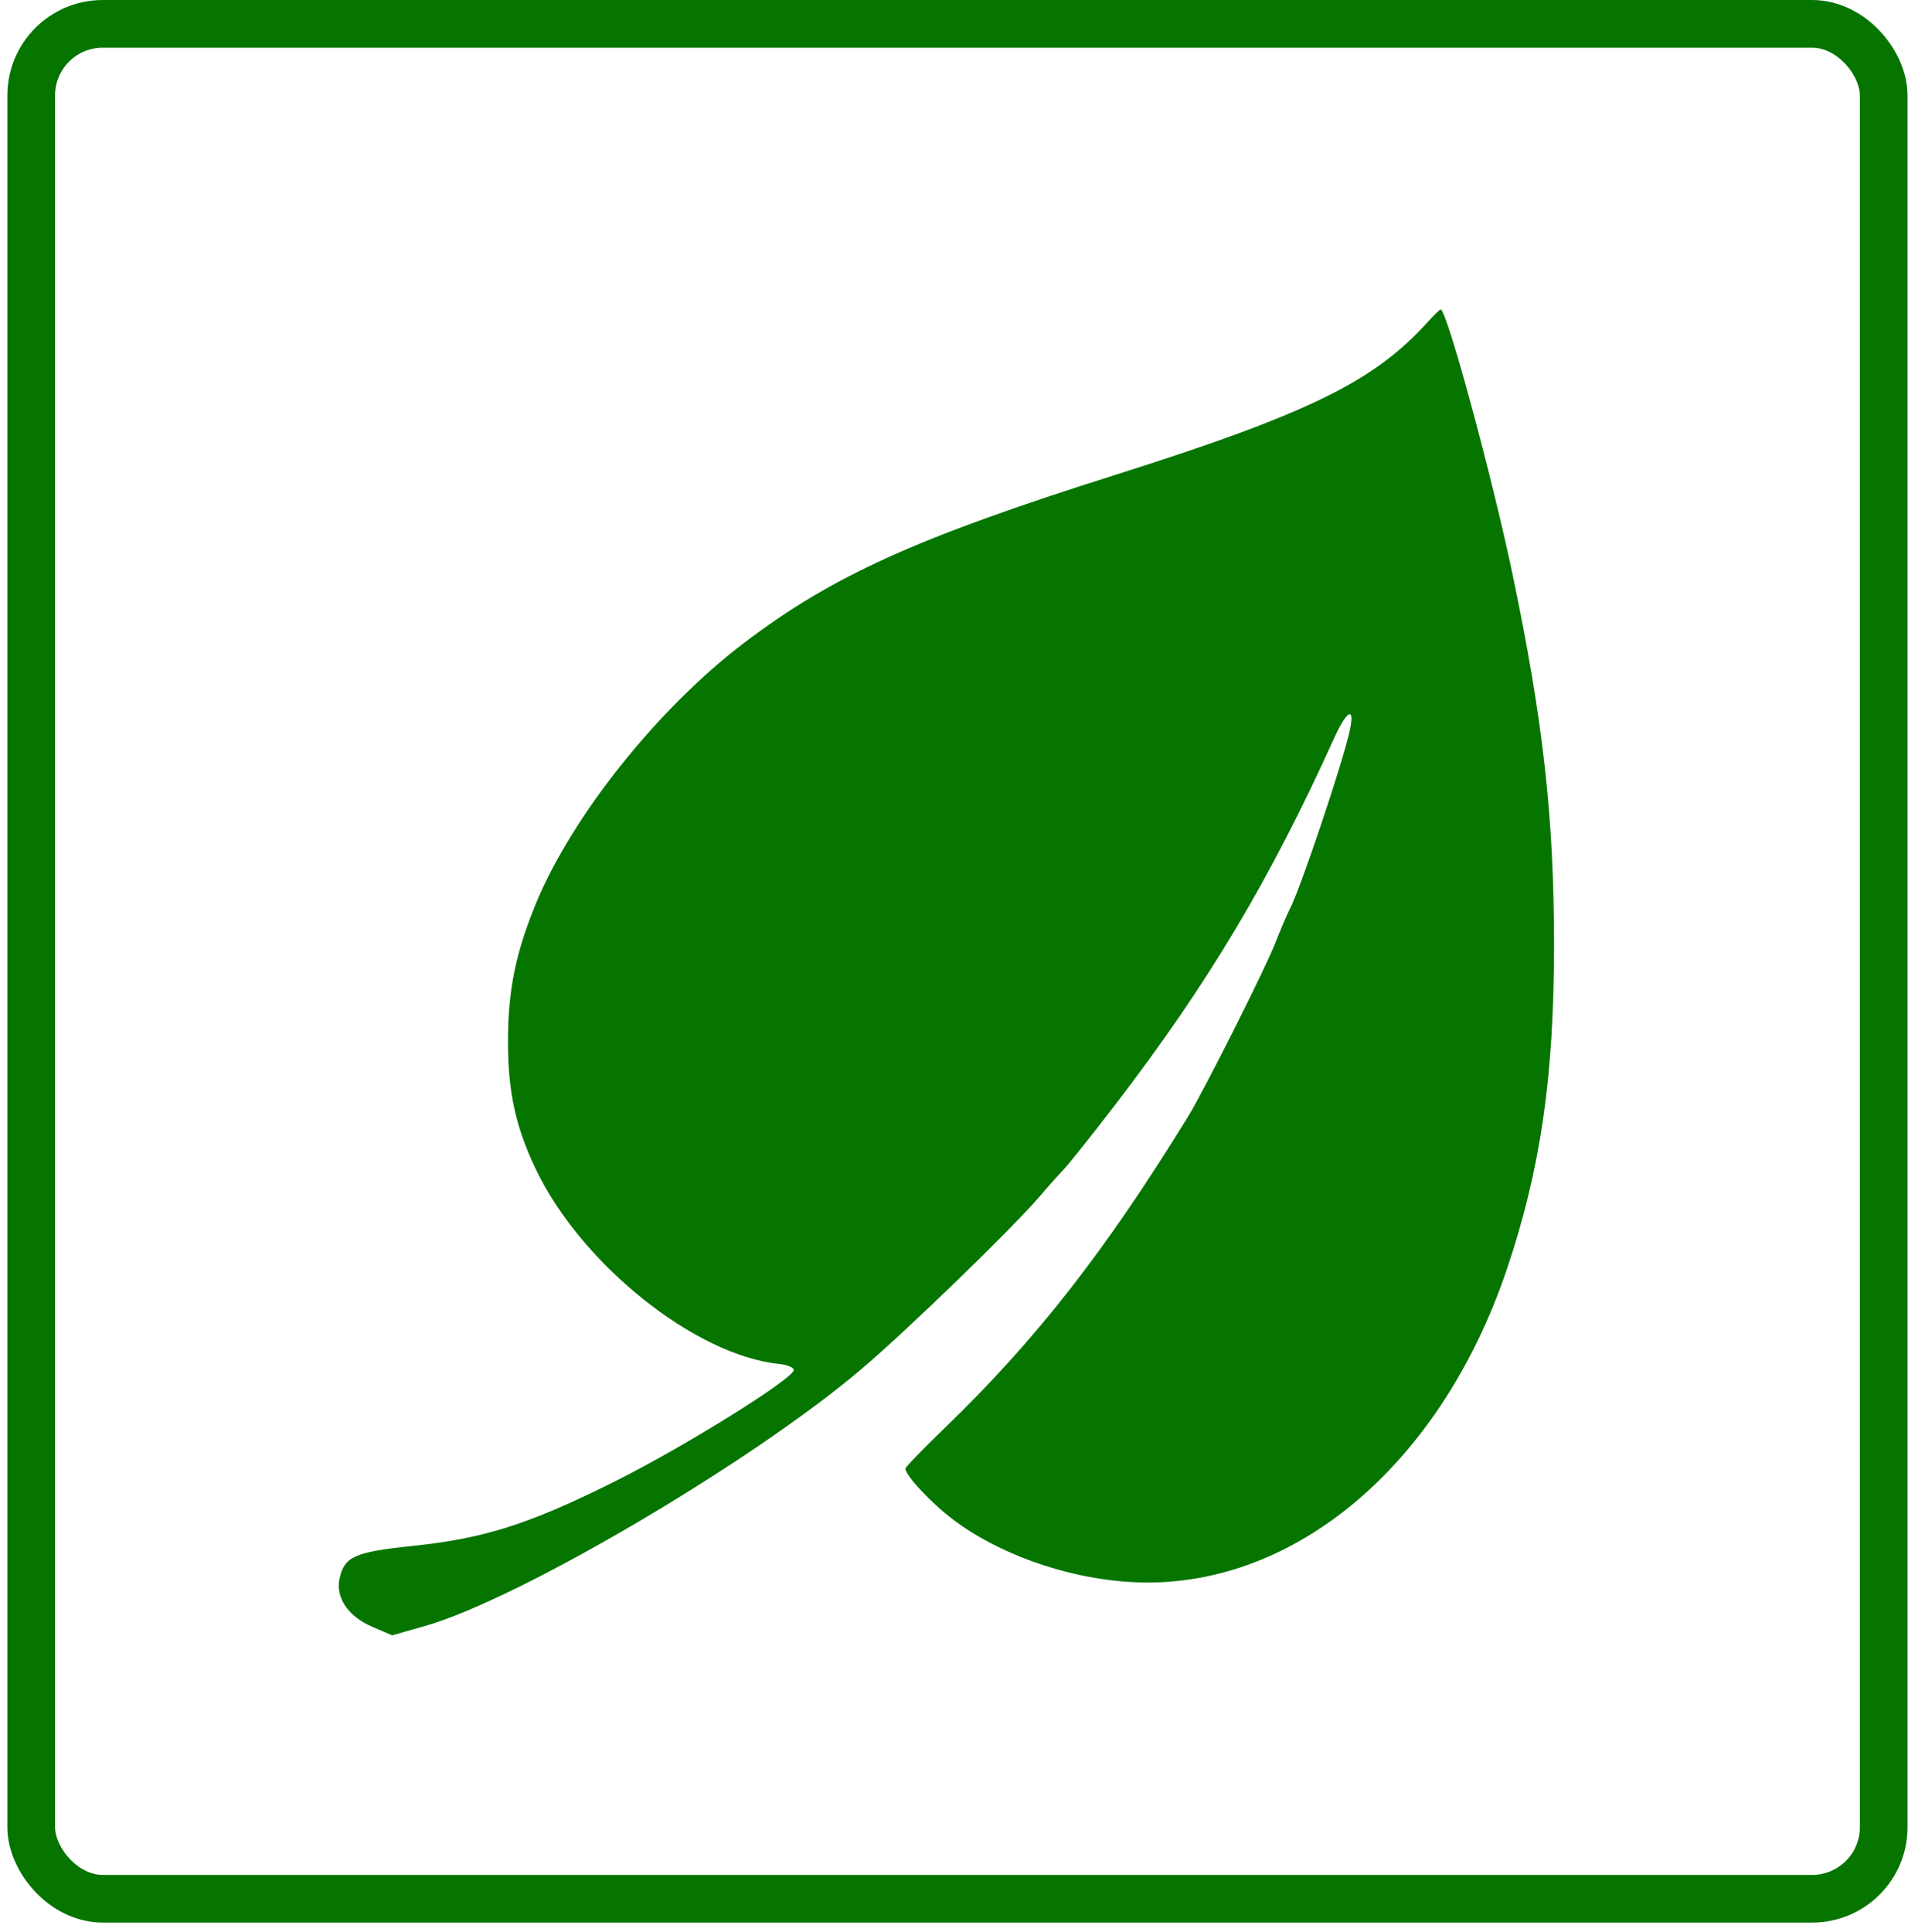
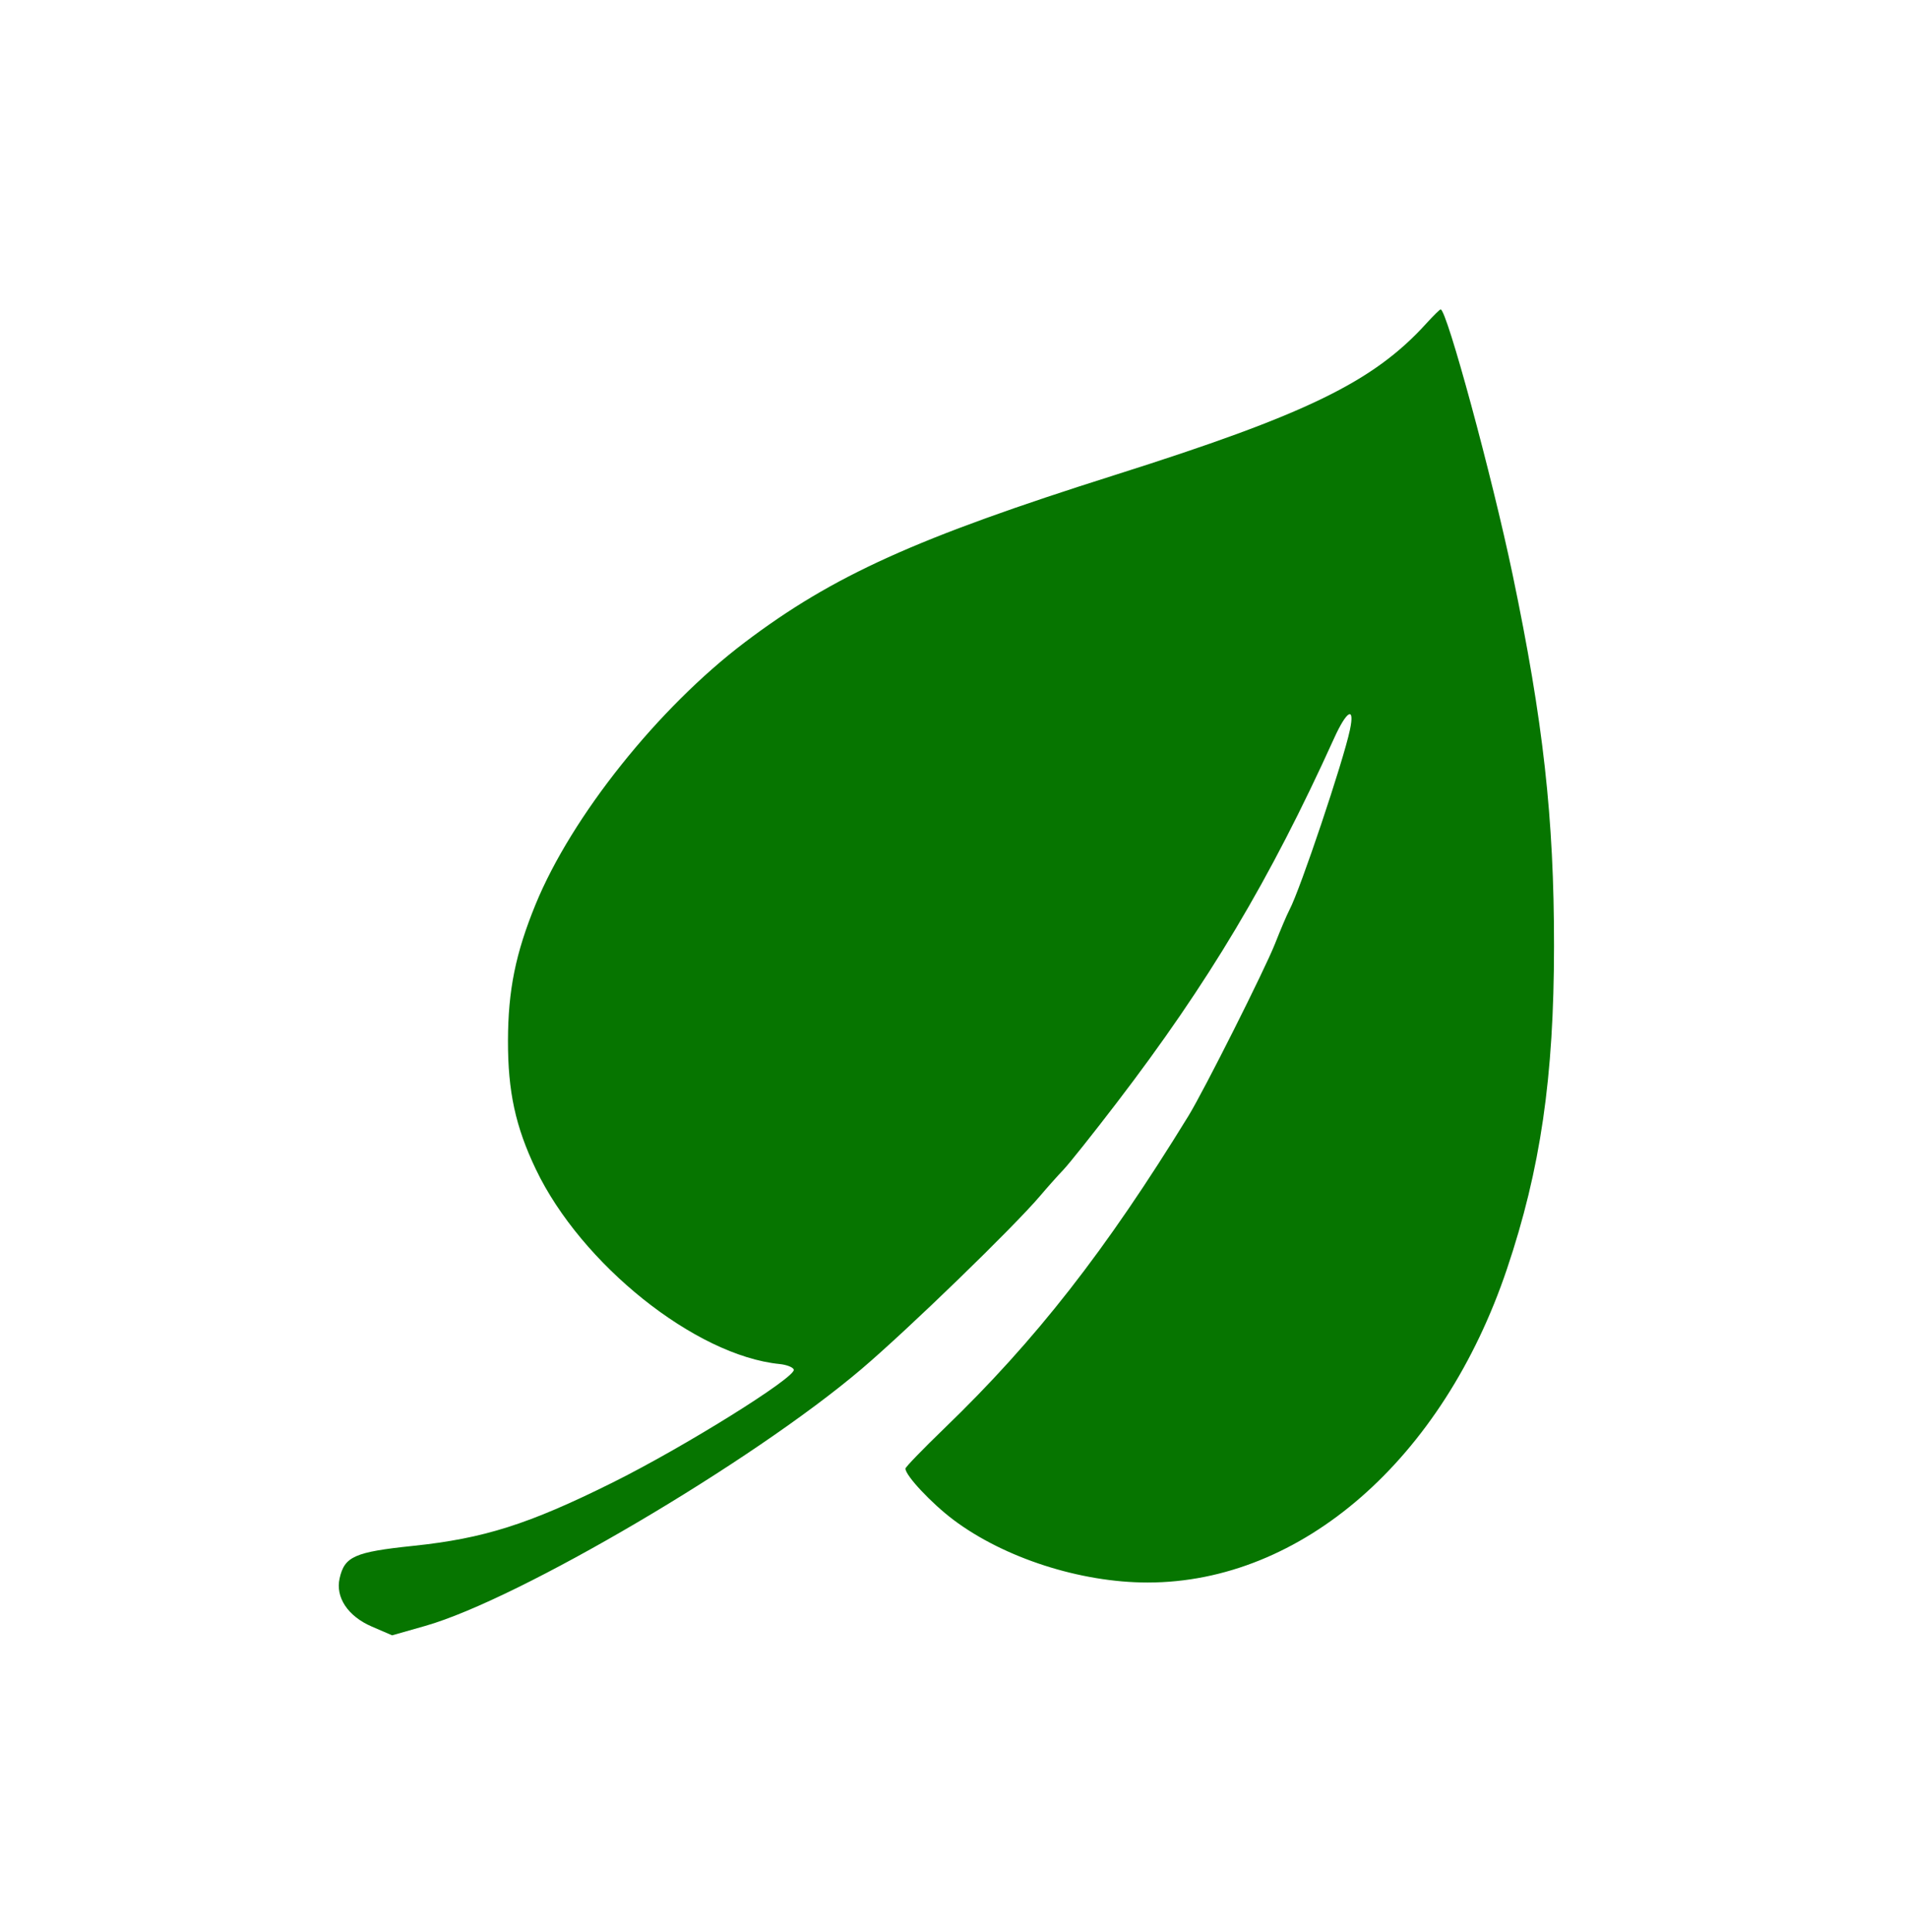
<svg xmlns="http://www.w3.org/2000/svg" width="160" height="162" viewBox="0 0 160 162" fill="none">
-   <rect x="2.617" y="2" width="155.345" height="157.197" rx="6" stroke="#067500" stroke-width="4" />
  <path fill-rule="evenodd" clip-rule="evenodd" d="M119.615 27.112C115.165 32.018 109.58 34.735 93.465 39.835C76.843 45.095 69.85 48.257 62.45 53.859C55.203 59.345 47.941 68.439 44.916 75.818C43.235 79.919 42.607 83.017 42.597 87.246C42.588 91.514 43.223 94.451 44.93 98.025C48.735 105.998 58.324 113.661 65.375 114.364C65.969 114.424 66.504 114.634 66.565 114.833C66.76 115.468 57.329 121.343 51.34 124.317C44.312 127.806 40.581 128.989 34.645 129.61C29.733 130.123 28.893 130.494 28.479 132.334C28.12 133.928 29.174 135.509 31.169 136.371L32.882 137.111L35.666 136.319C43.511 134.087 63.074 122.571 72.228 114.796C76.138 111.476 85.034 102.853 87.241 100.244C87.821 99.558 88.689 98.585 89.171 98.08C89.653 97.575 91.661 95.053 93.635 92.474C101.347 82.399 106.485 73.786 111.868 61.912C112.943 59.54 113.629 59.17 113.202 61.191C112.646 63.828 109.029 74.592 108.133 76.278C107.931 76.657 107.384 77.942 106.916 79.132C106.079 81.262 100.957 91.449 99.665 93.553C92.72 104.862 86.865 112.355 79.176 119.77C77.389 121.494 75.927 123.006 75.927 123.13C75.927 123.714 78.111 126.043 79.962 127.434C84.206 130.621 90.597 132.683 96.234 132.683C109.152 132.683 120.99 122.357 126.368 106.399C129.186 98.036 130.312 90.307 130.316 79.312C130.32 68.591 129.414 60.47 126.843 48.169C125.123 39.943 121.322 25.94 120.809 25.94C120.737 25.94 120.2 26.468 119.615 27.112Z" fill="#067500" />
</svg>